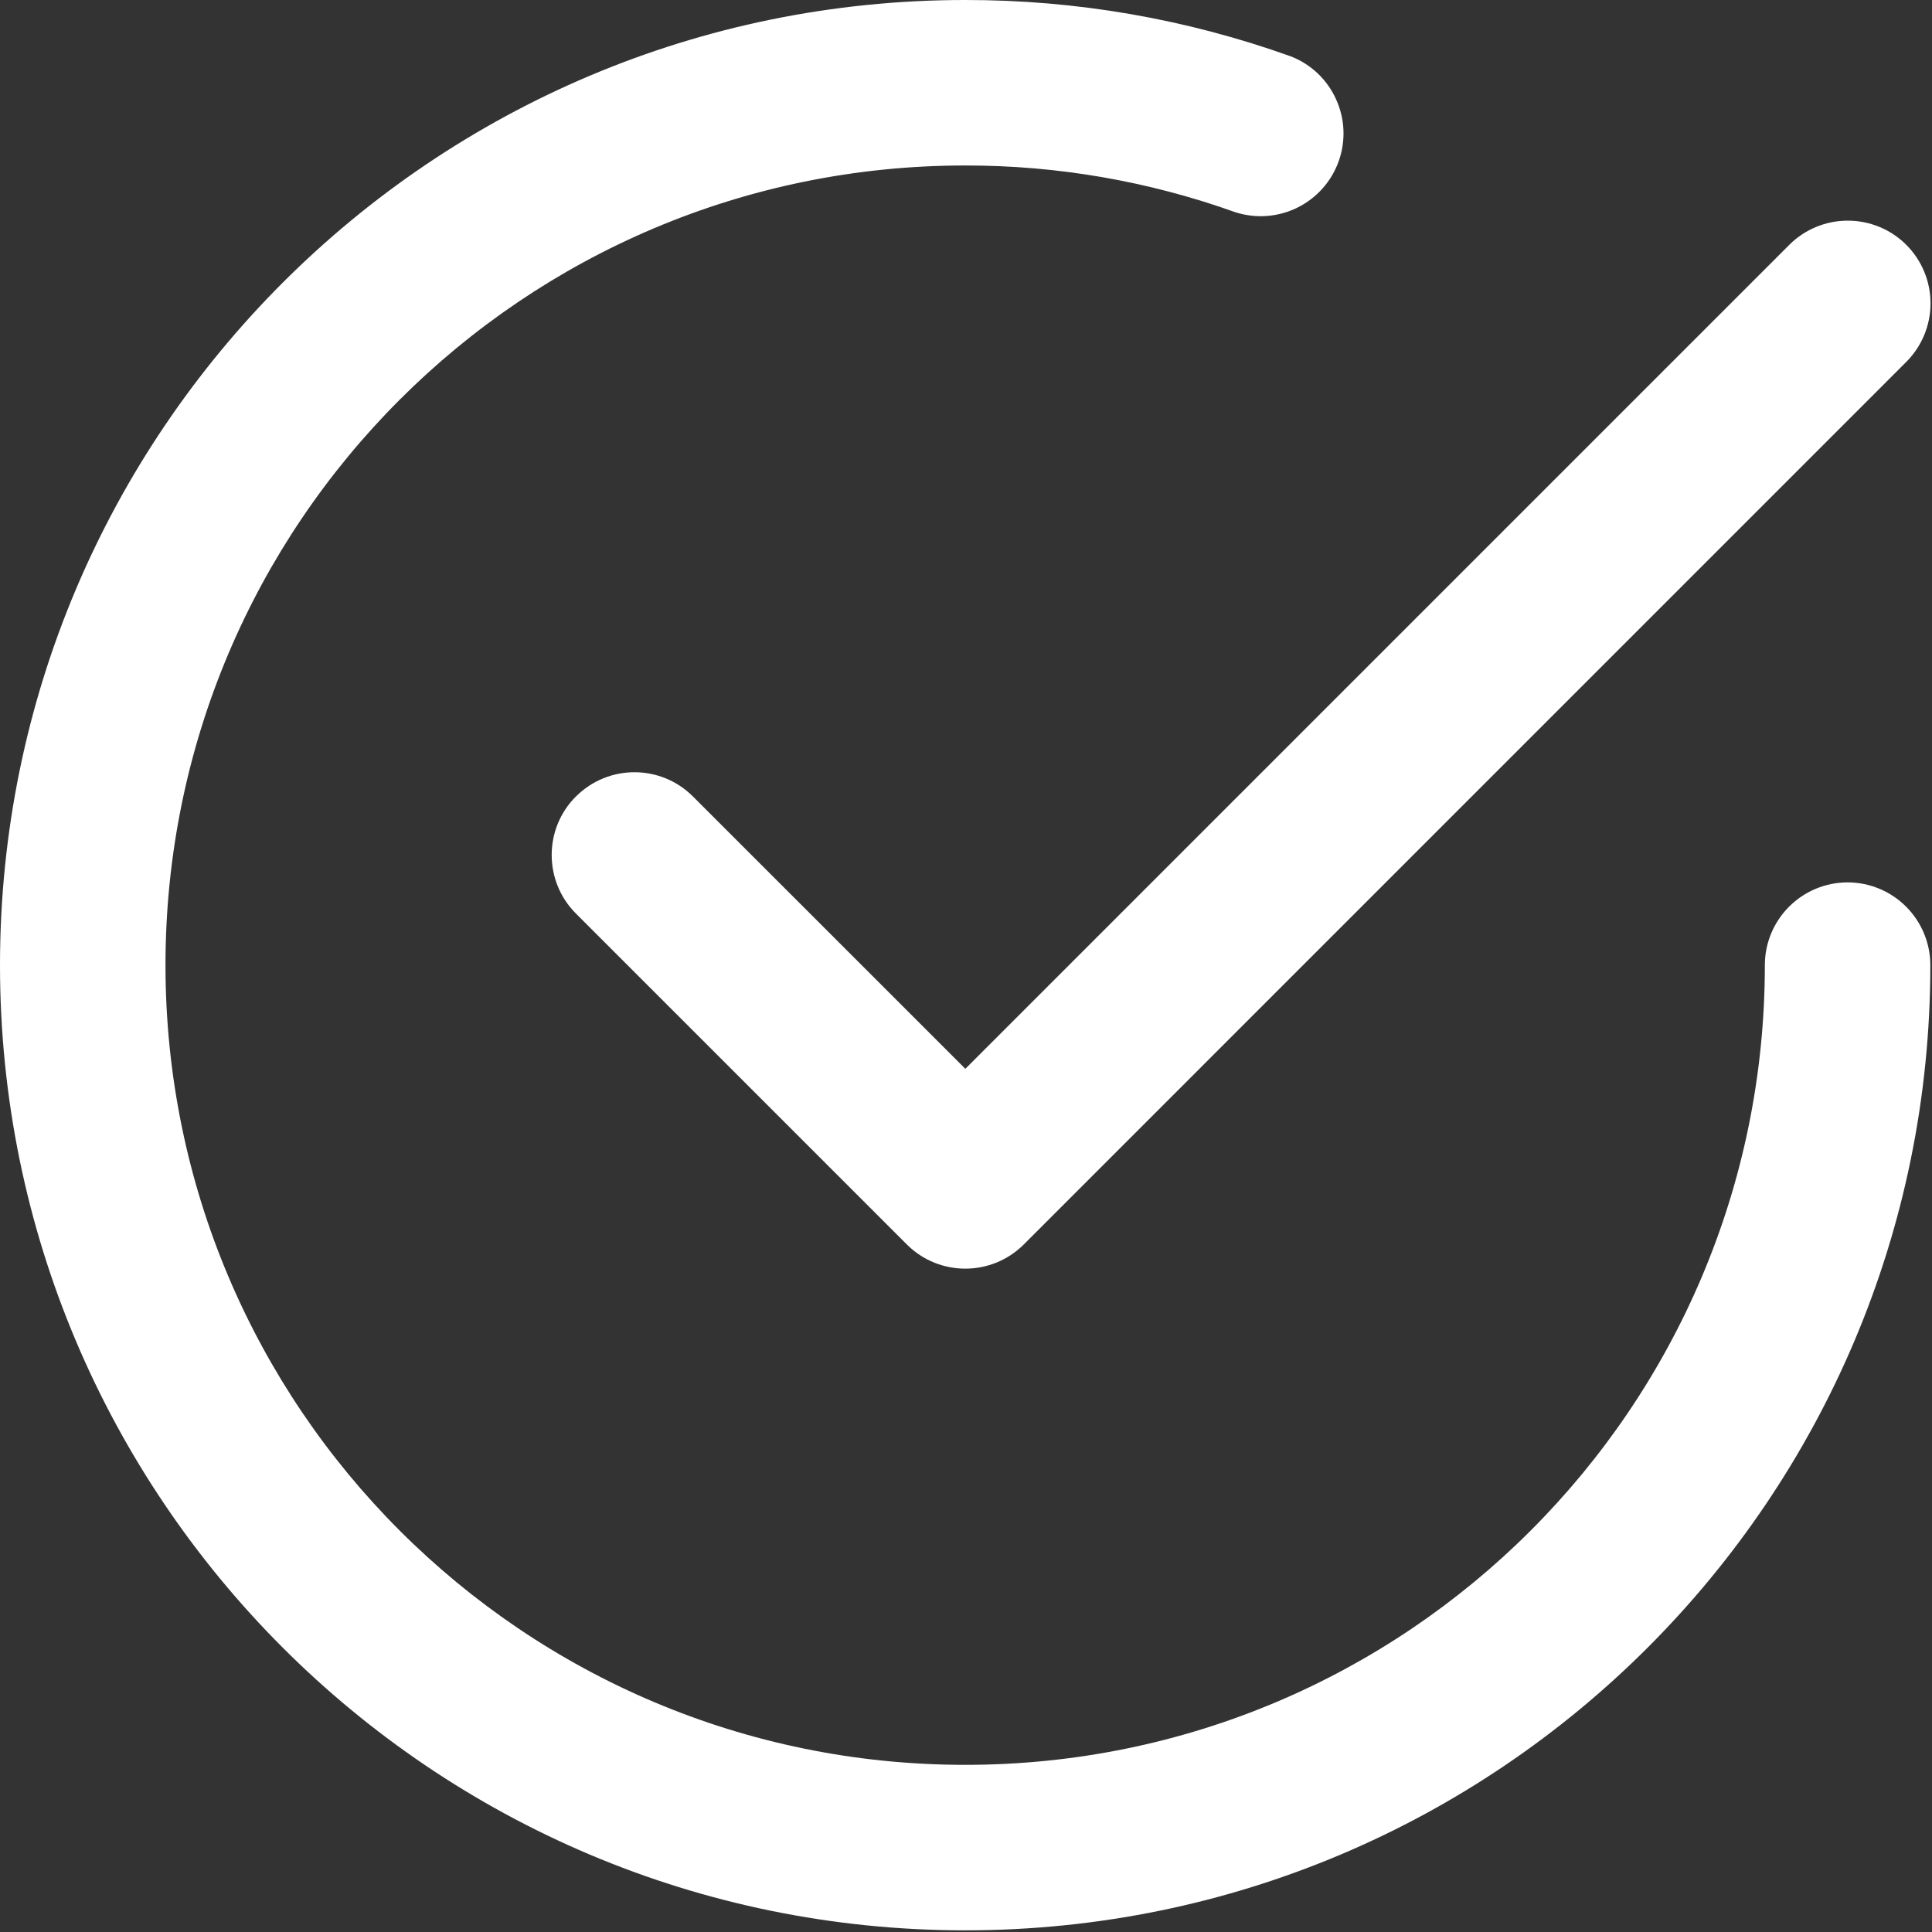
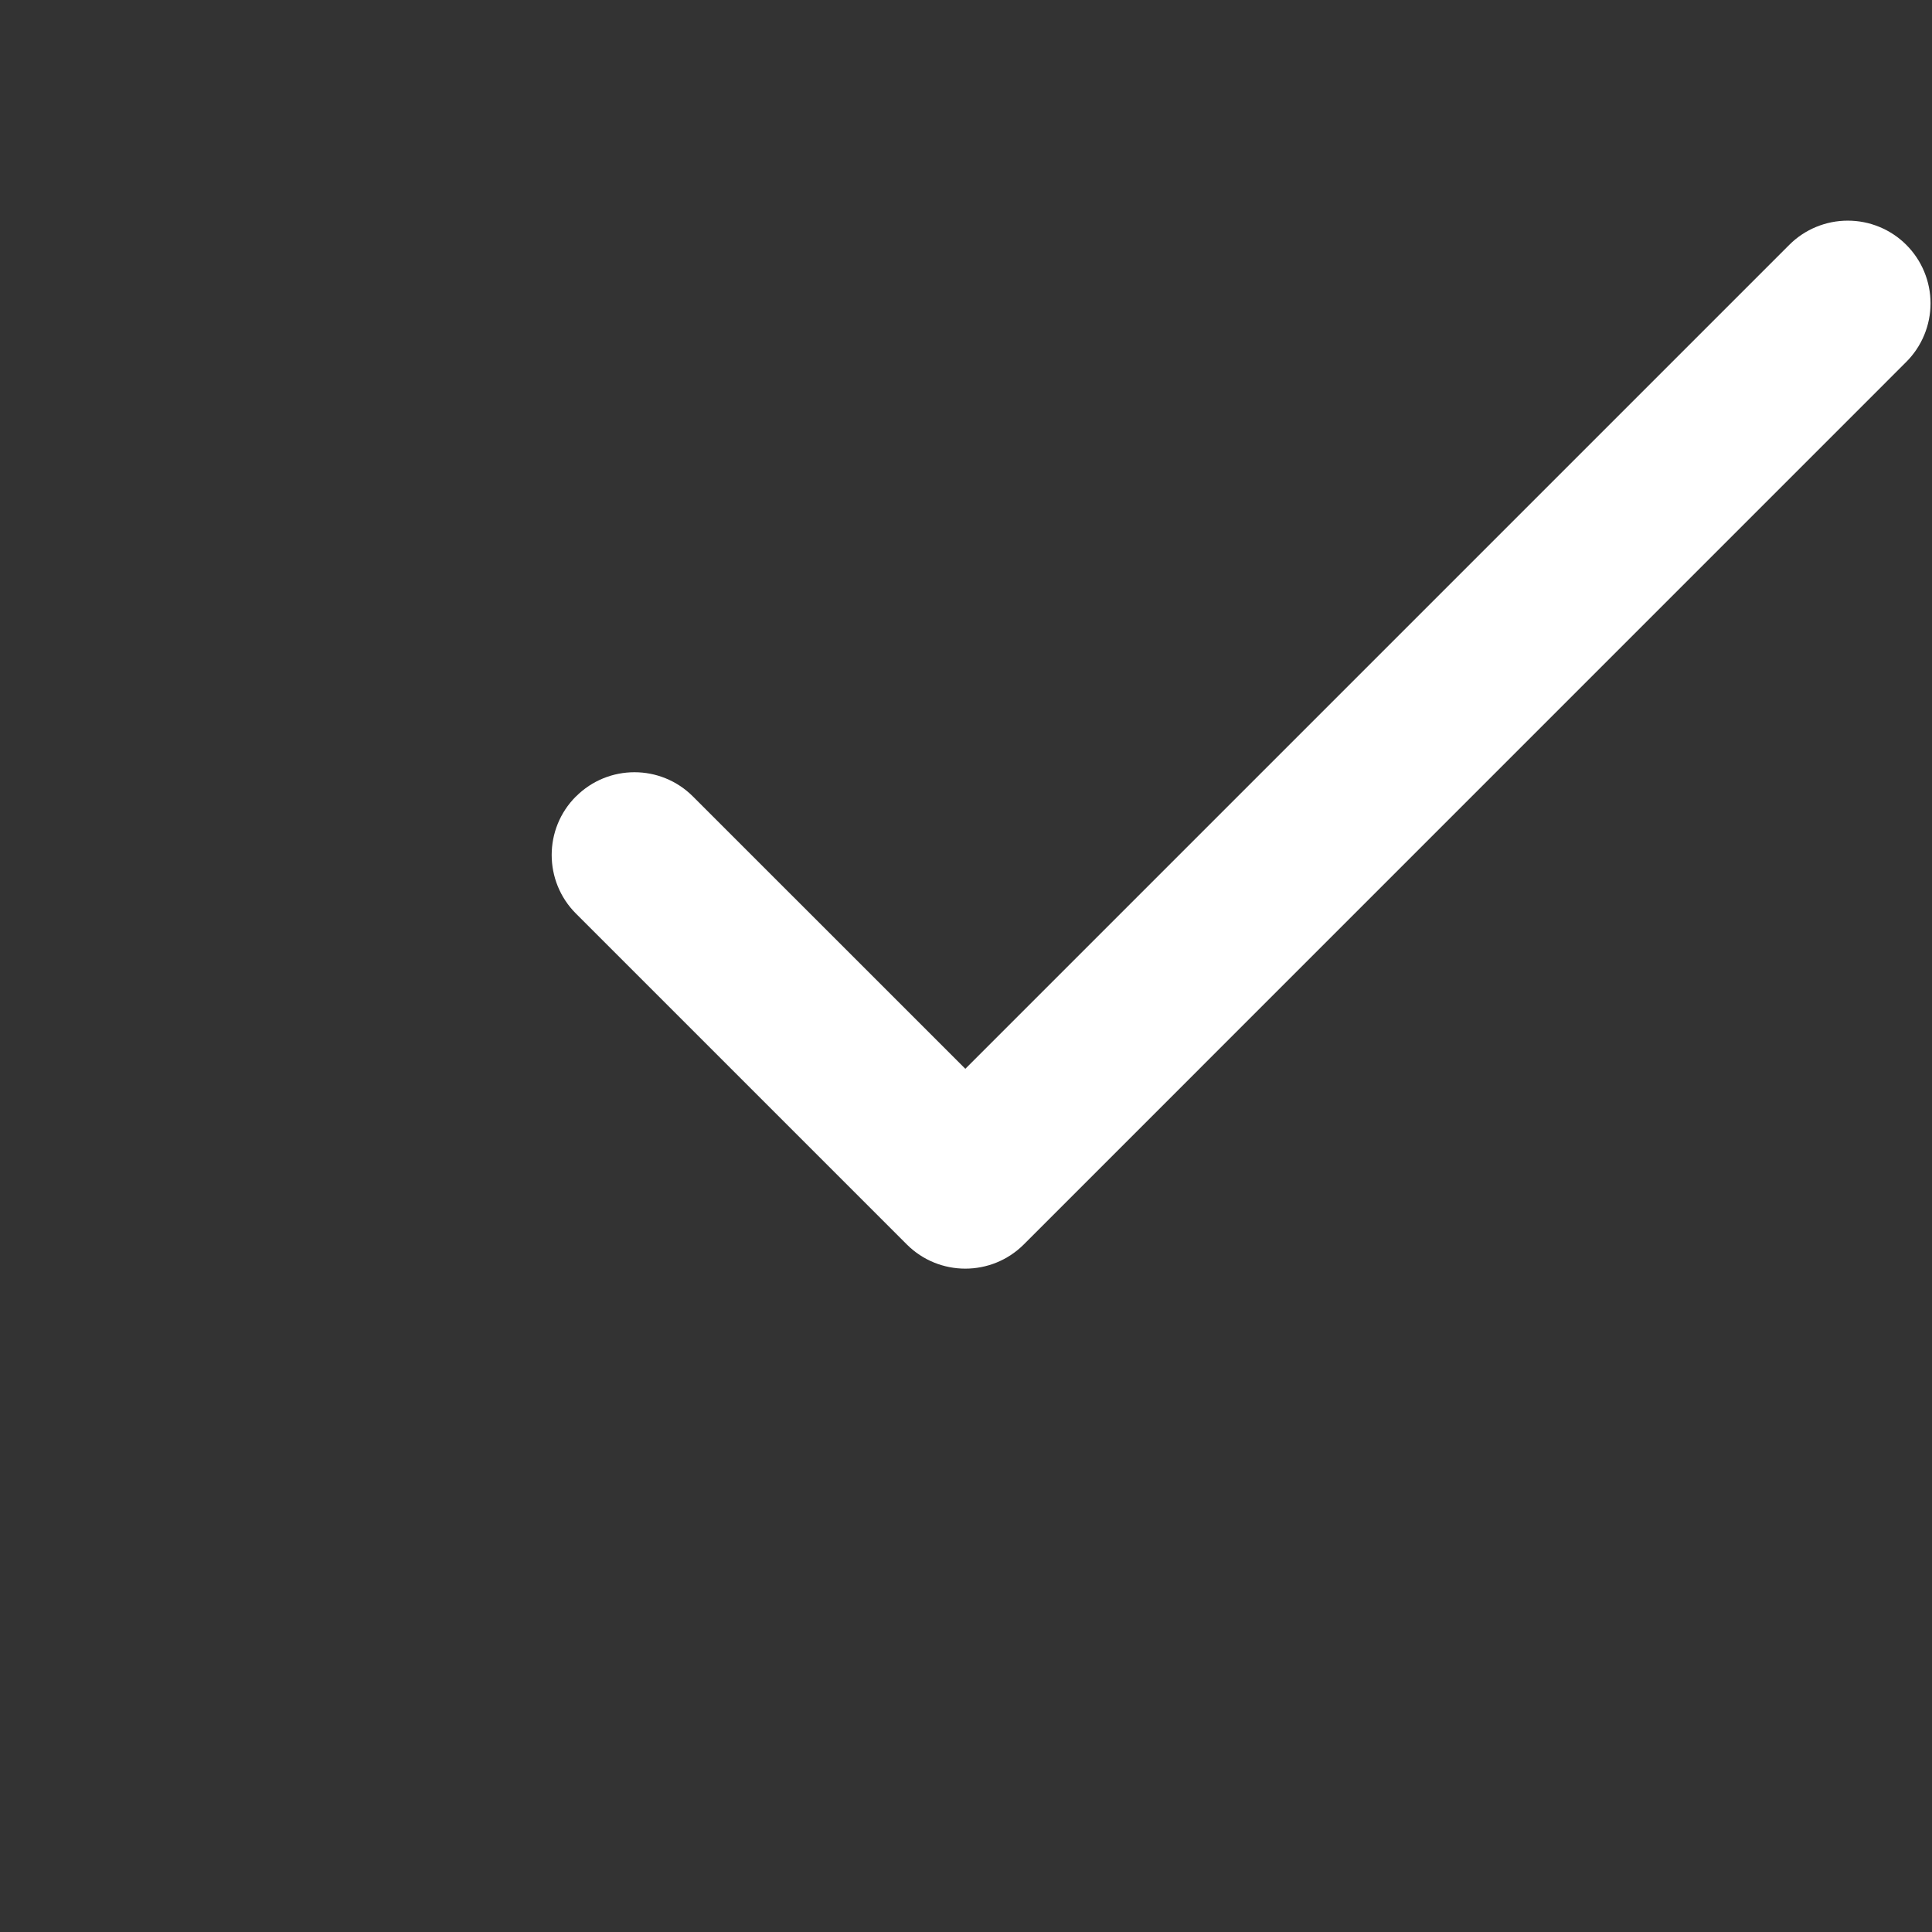
<svg xmlns="http://www.w3.org/2000/svg" width="29" height="29" viewBox="0 0 29 29" fill="none">
  <rect x="0" y="0" width="29" height="29" fill="#333333" stroke="none" />
  <path fill-rule="evenodd" clip-rule="evenodd" d="M8.645 11.956C9.13 11.47 9.917 11.47 10.402 11.956L14.49 16.043L26.858 3.675C27.091 3.442 27.407 3.312 27.736 3.312C28.065 3.312 28.381 3.442 28.614 3.675C28.847 3.908 28.978 4.224 28.978 4.553C28.978 4.883 28.847 5.199 28.614 5.432L15.368 18.679C14.883 19.164 14.096 19.164 13.611 18.679L8.644 13.712C8.16 13.227 8.16 12.44 8.644 11.956H8.645Z" fill="white" />
-   <path fill-rule="evenodd" clip-rule="evenodd" d="M14.488 2.484C7.858 2.484 2.484 7.858 2.484 14.487C2.484 21.116 7.858 26.491 14.488 26.491C21.117 26.491 26.491 21.117 26.491 14.487C26.491 14.158 26.622 13.842 26.855 13.609C27.088 13.376 27.404 13.245 27.733 13.245C28.062 13.245 28.378 13.376 28.611 13.609C28.844 13.842 28.975 14.158 28.975 14.487C28.975 22.488 22.489 28.975 14.488 28.975C6.487 28.975 0 22.488 0 14.487C0 6.486 6.487 7.30724e-06 14.488 7.30724e-06C16.154 -0.002 17.807 0.284 19.375 0.846C19.677 0.963 19.92 1.193 20.054 1.488C20.189 1.782 20.203 2.117 20.094 2.421C19.985 2.726 19.761 2.976 19.471 3.118C19.18 3.261 18.846 3.284 18.538 3.184C17.239 2.719 15.868 2.482 14.488 2.484V2.484Z" fill="white" />
</svg>